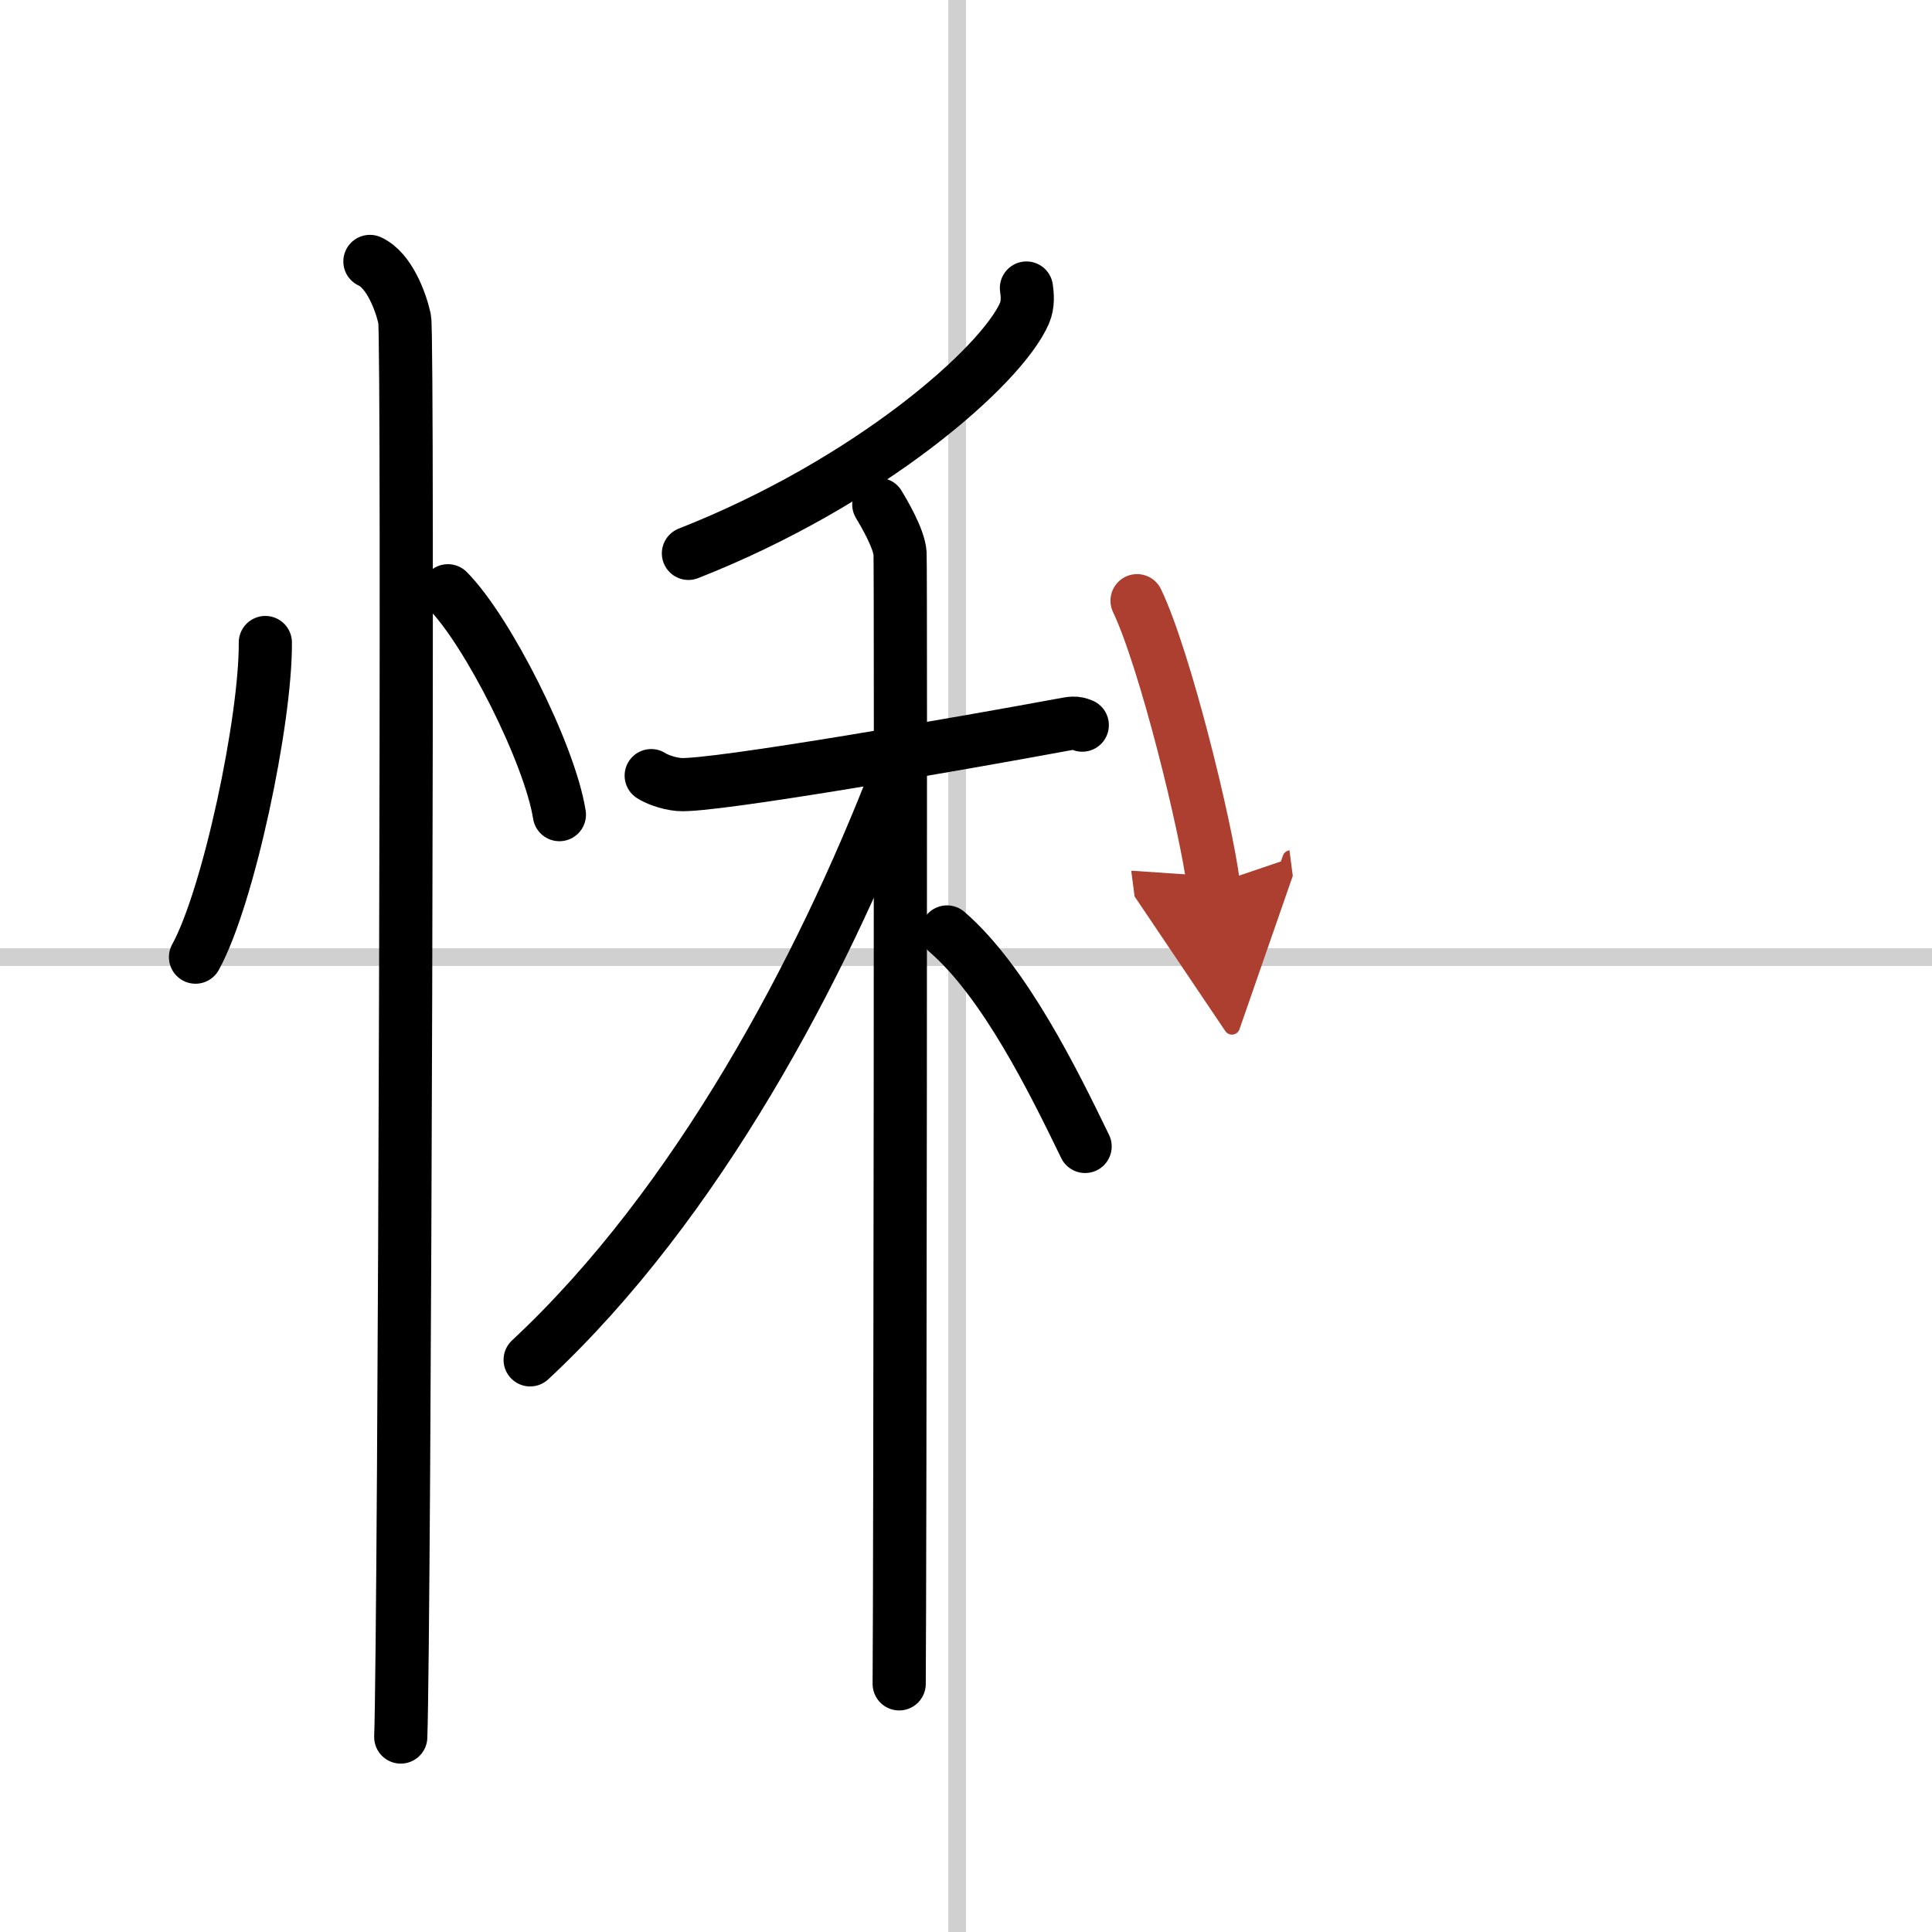
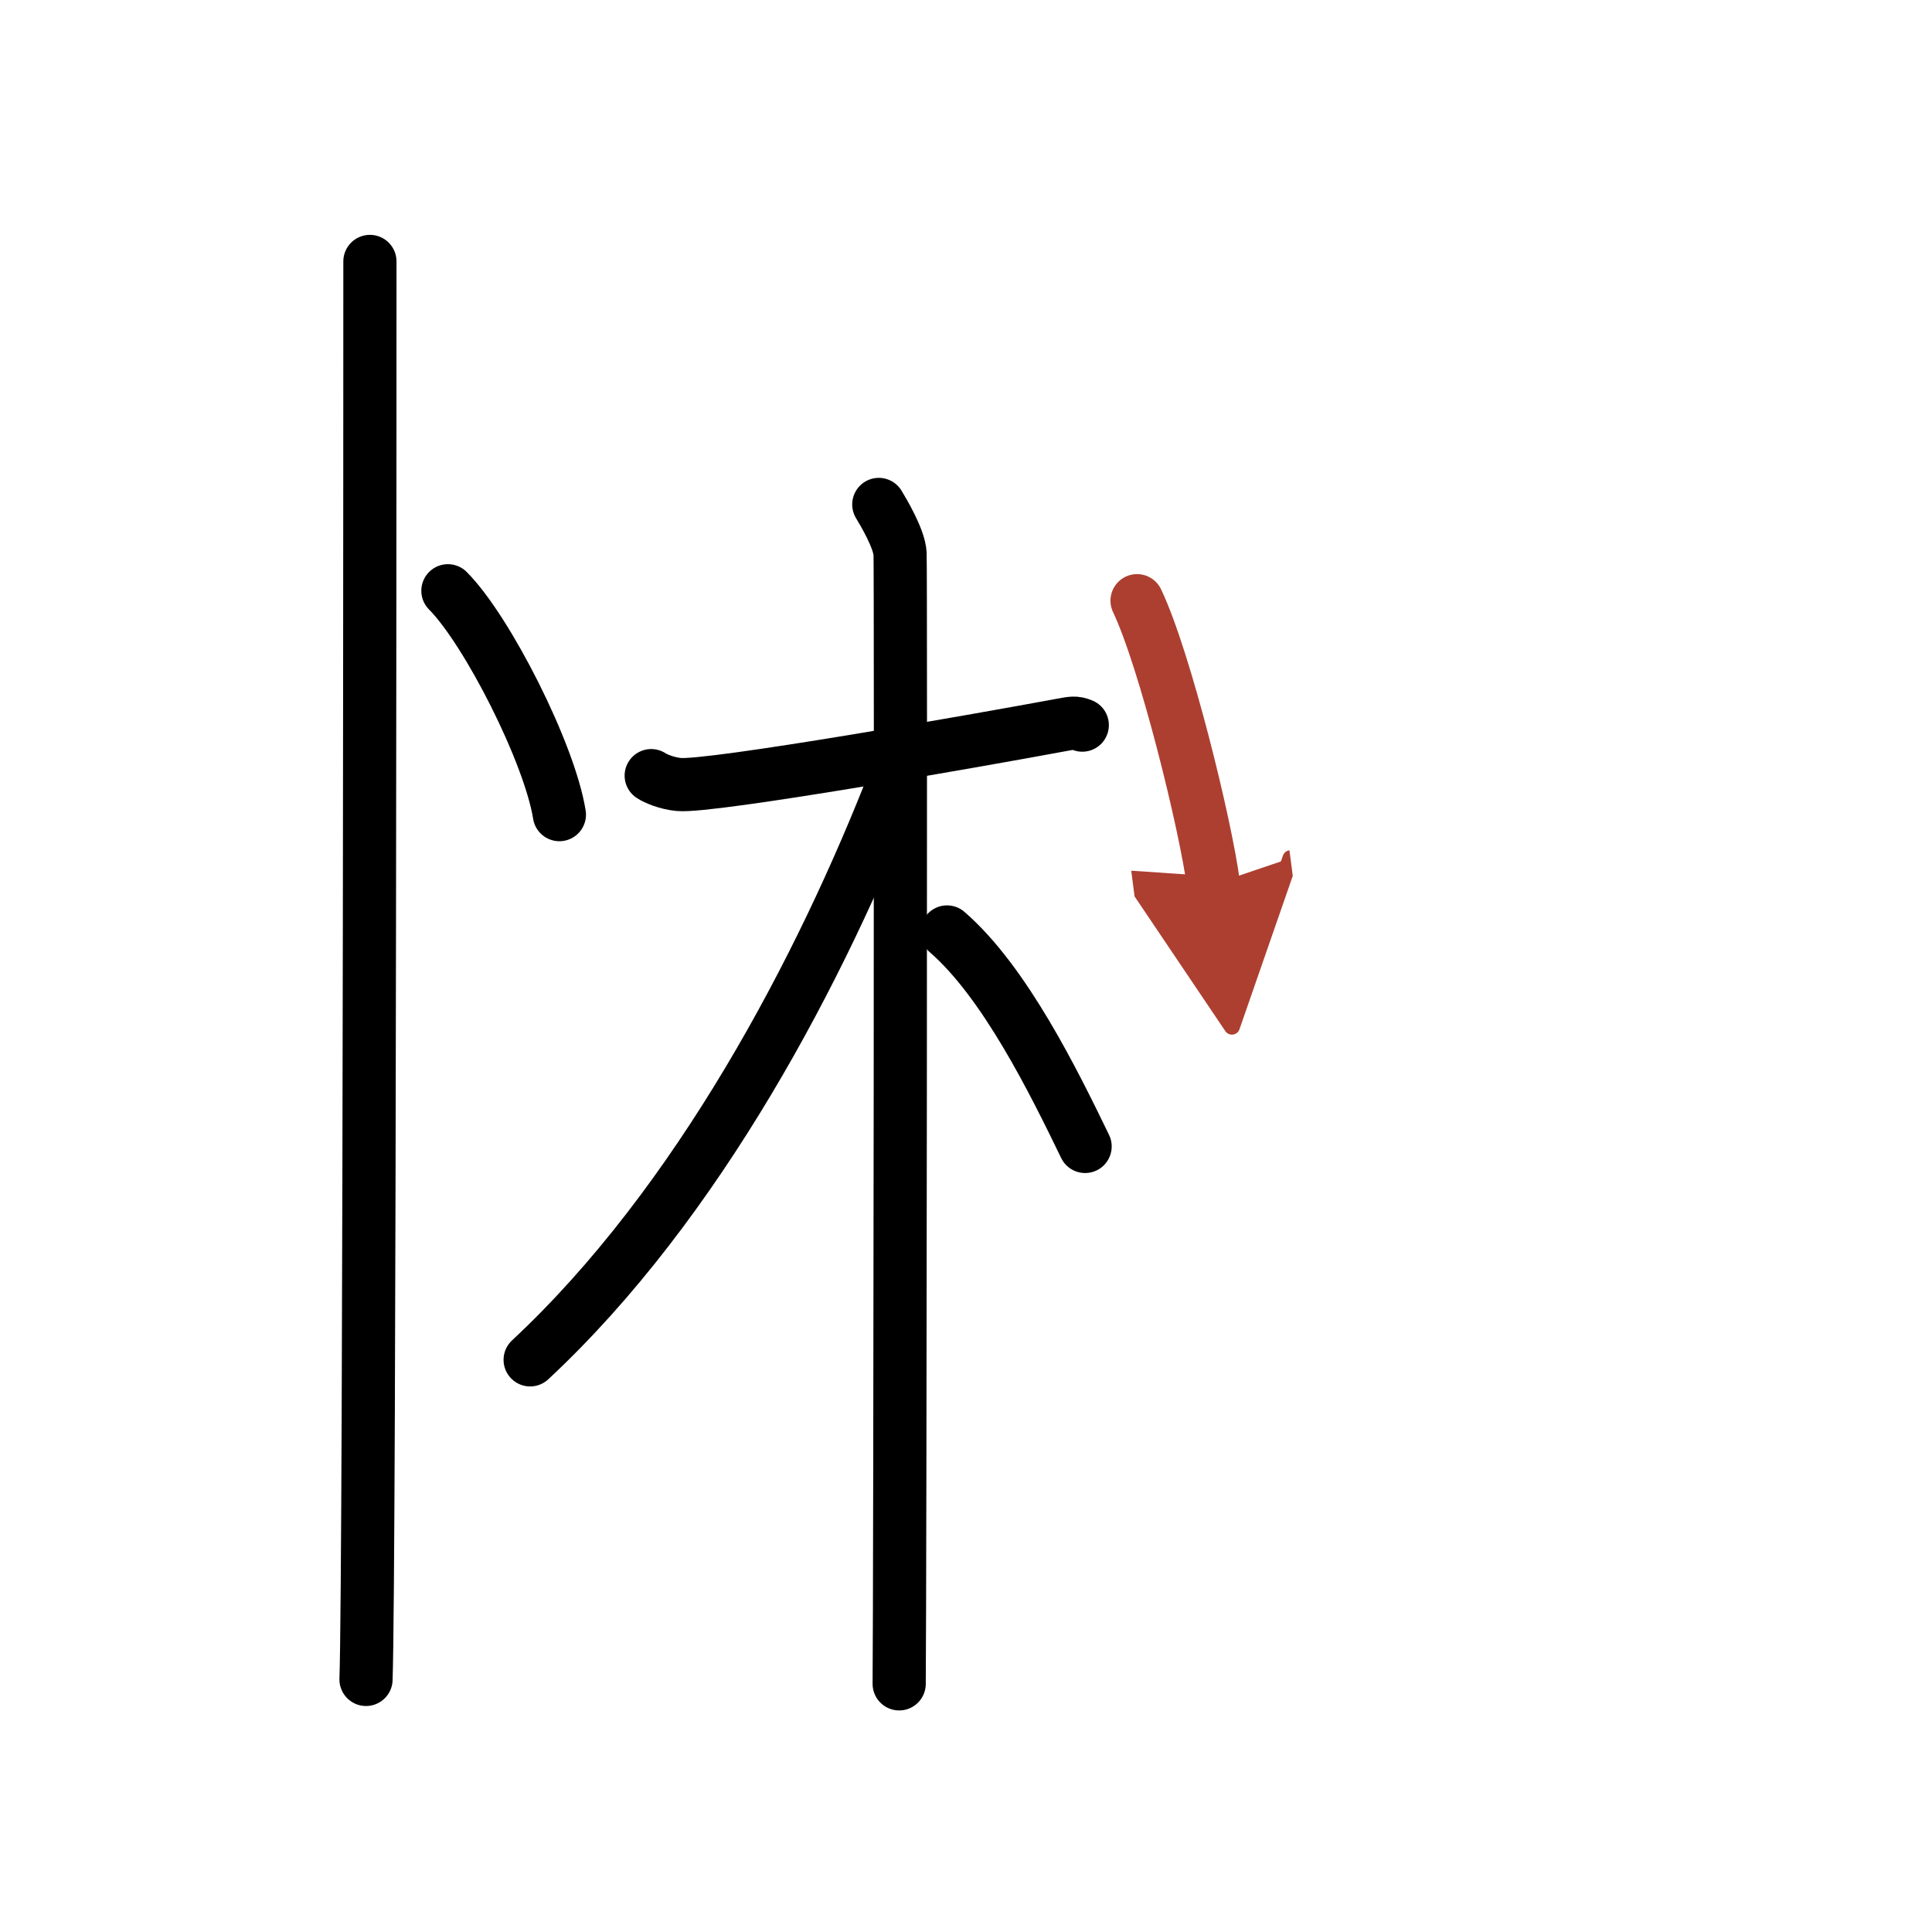
<svg xmlns="http://www.w3.org/2000/svg" width="400" height="400" viewBox="0 0 109 109">
  <defs>
    <marker id="a" markerWidth="4" orient="auto" refX="1" refY="5" viewBox="0 0 10 10">
      <polyline points="0 0 10 5 0 10 1 5" fill="#ad3f31" stroke="#ad3f31" />
    </marker>
  </defs>
  <g fill="none" stroke="#000" stroke-linecap="round" stroke-linejoin="round" stroke-width="3">
-     <rect width="100%" height="100%" fill="#fff" stroke="#fff" />
-     <line x1="54" x2="54" y2="109" stroke="#d0d0d0" stroke-width="1" />
-     <line x2="109" y1="54" y2="54" stroke="#d0d0d0" stroke-width="1" />
-     <path d="M14.97,36.25C15,40.63,12.9,50.6,11.03,54" />
    <path d="m25.27 33.33c2.22 2.23 5.74 9.17 6.29 12.63" />
-     <path d="m20.87 14.75c1.09 0.5 1.74 2.25 1.96 3.25s0 73.75-0.22 80" />
-     <path d="m57.91 16.25c0.05 0.35 0.11 0.91-0.11 1.42-1.3 2.99-8.76 9.54-18.96 13.55" />
+     <path d="m20.87 14.75s0 73.75-0.22 80" />
    <path d="m36.74 43.76c0.25 0.17 0.9 0.44 1.56 0.5 1.81 0.17 17.01-2.51 21.53-3.35 0.66-0.12 0.82-0.17 1.23 0" />
    <path d="m49.58 28.46c0.26 0.43 1.15 1.92 1.2 2.77s0 58.44-0.05 63.77" />
    <path d="M50.55,43.81C46.37,54.59,39.38,67.9,29.91,76.72" />
    <path d="m53.43 52.58c3.26 2.82 6.03 8.47 7.79 12.1" />
    <path d="m64.15 33.89c1.58 3.31 3.88 12.69 4.31 16" marker-end="url(#a)" stroke="#ad3f31" />
  </g>
</svg>